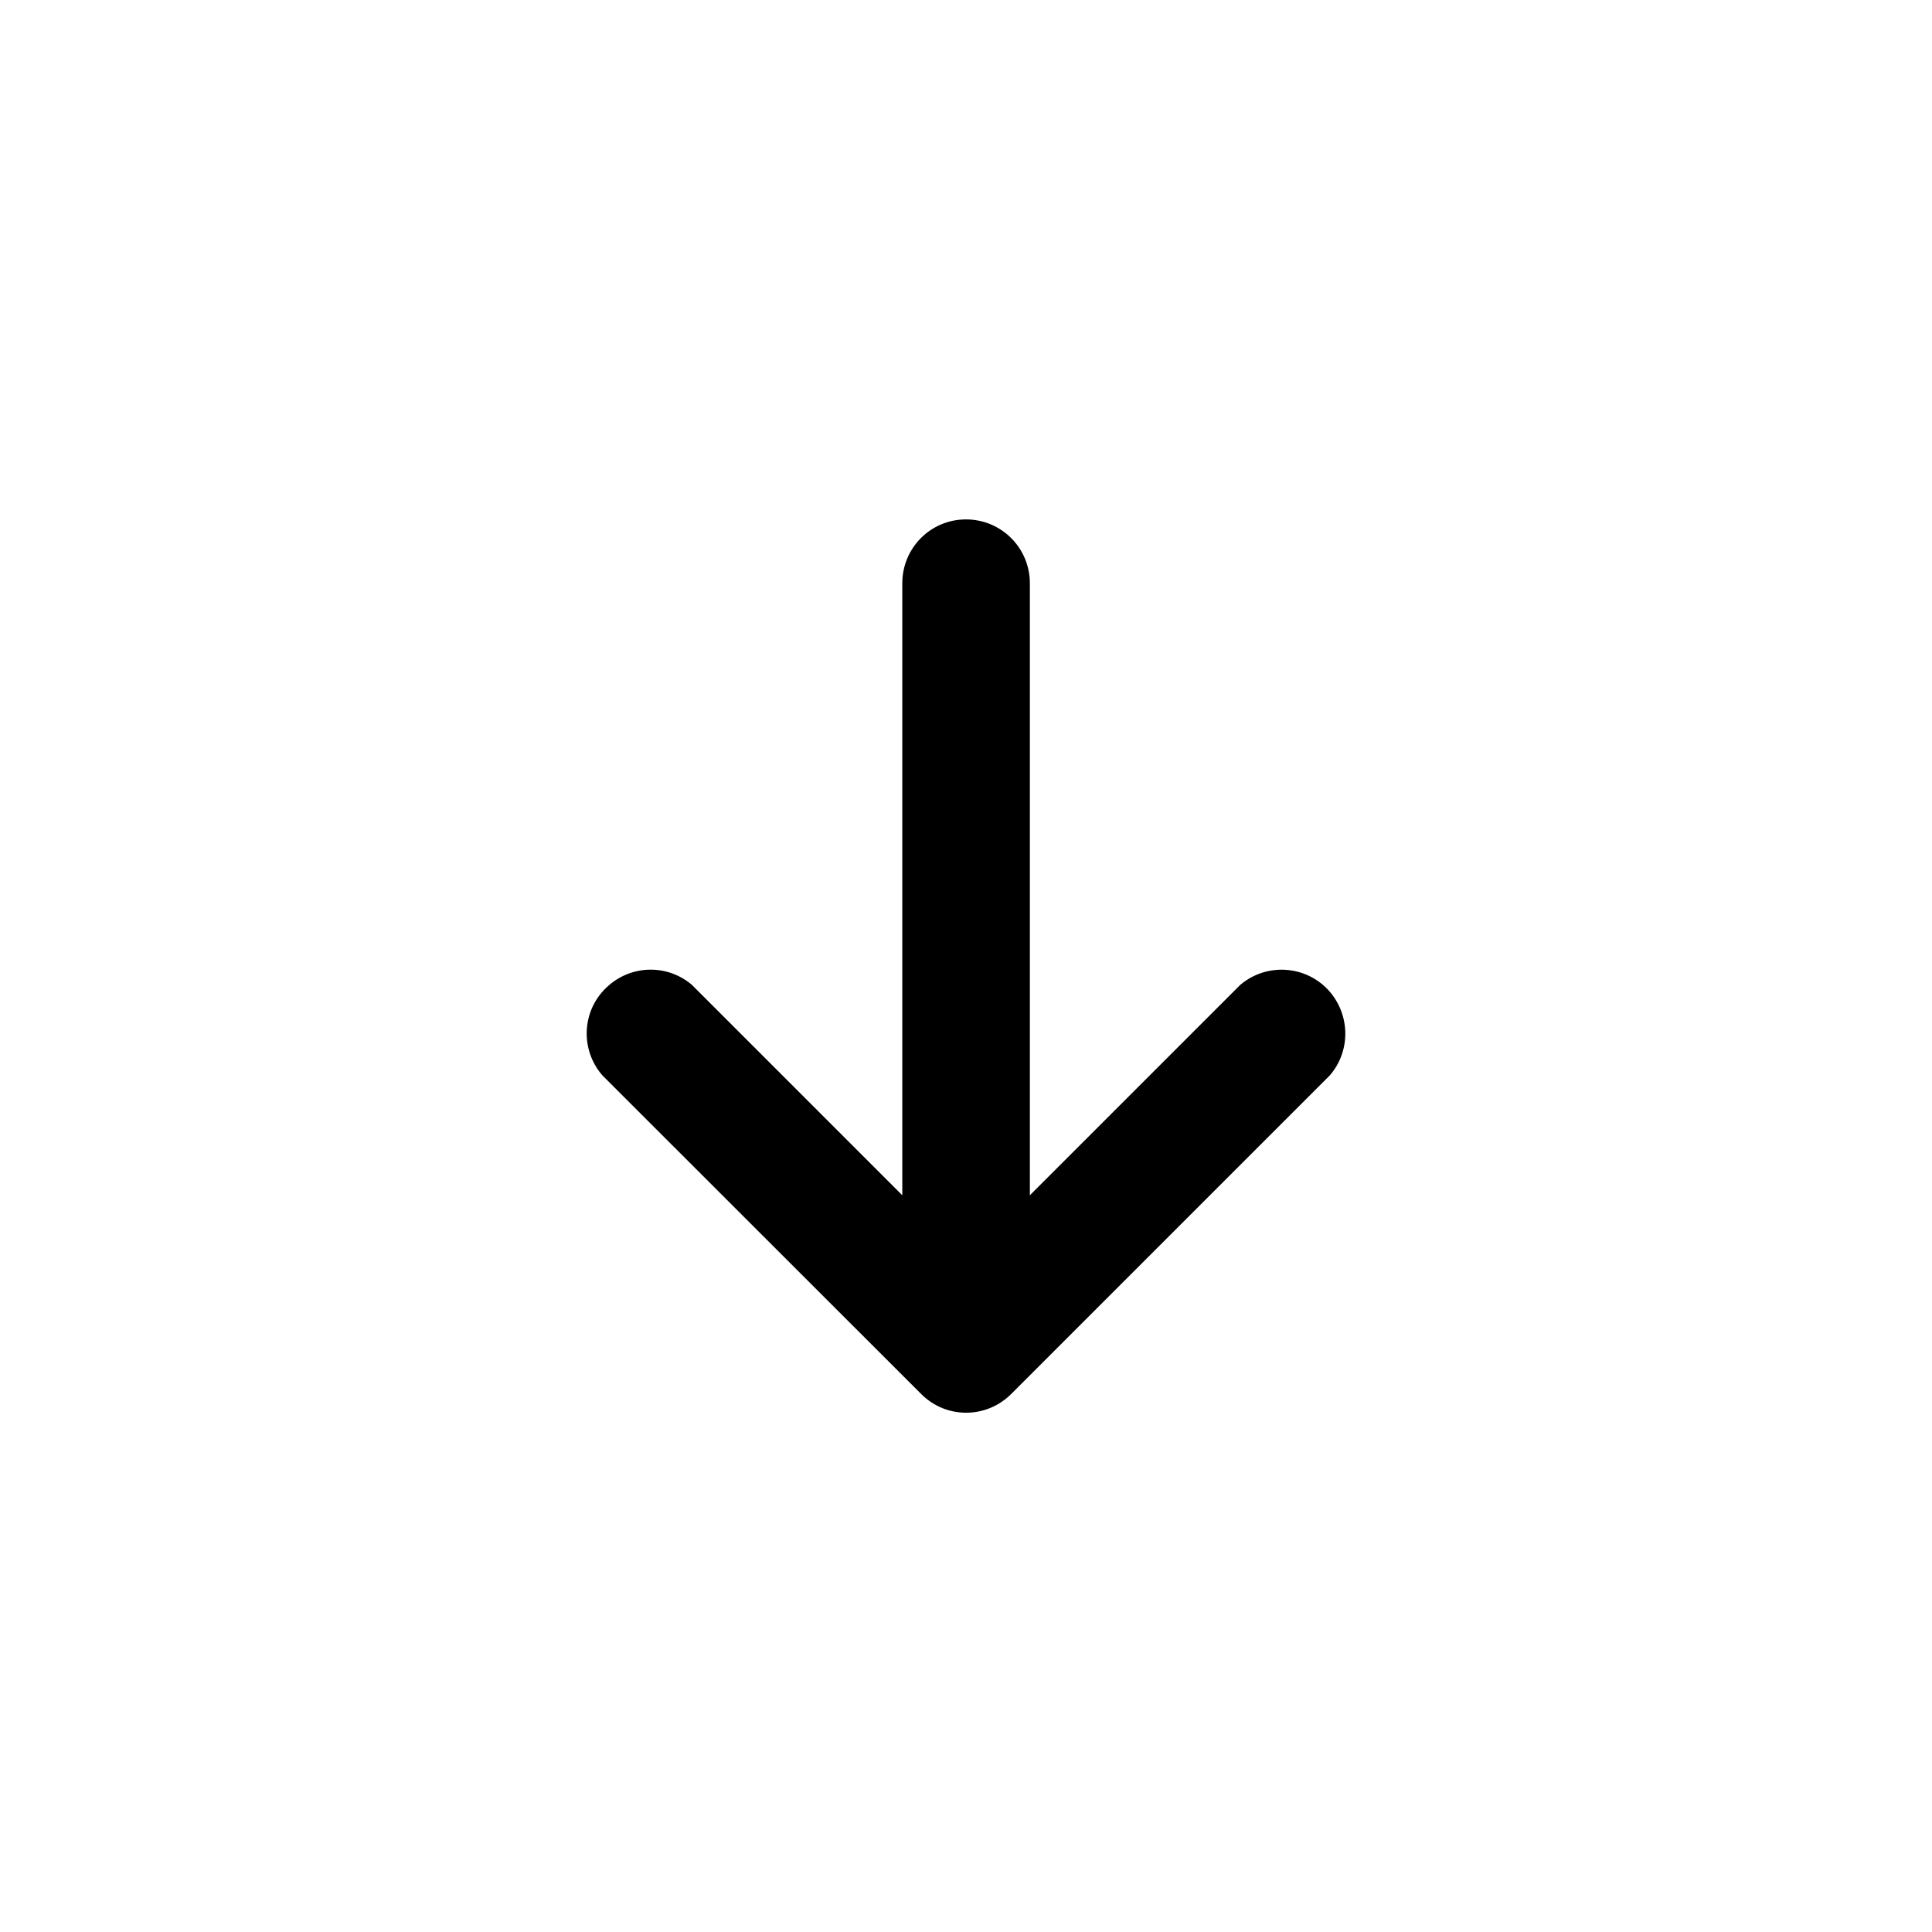
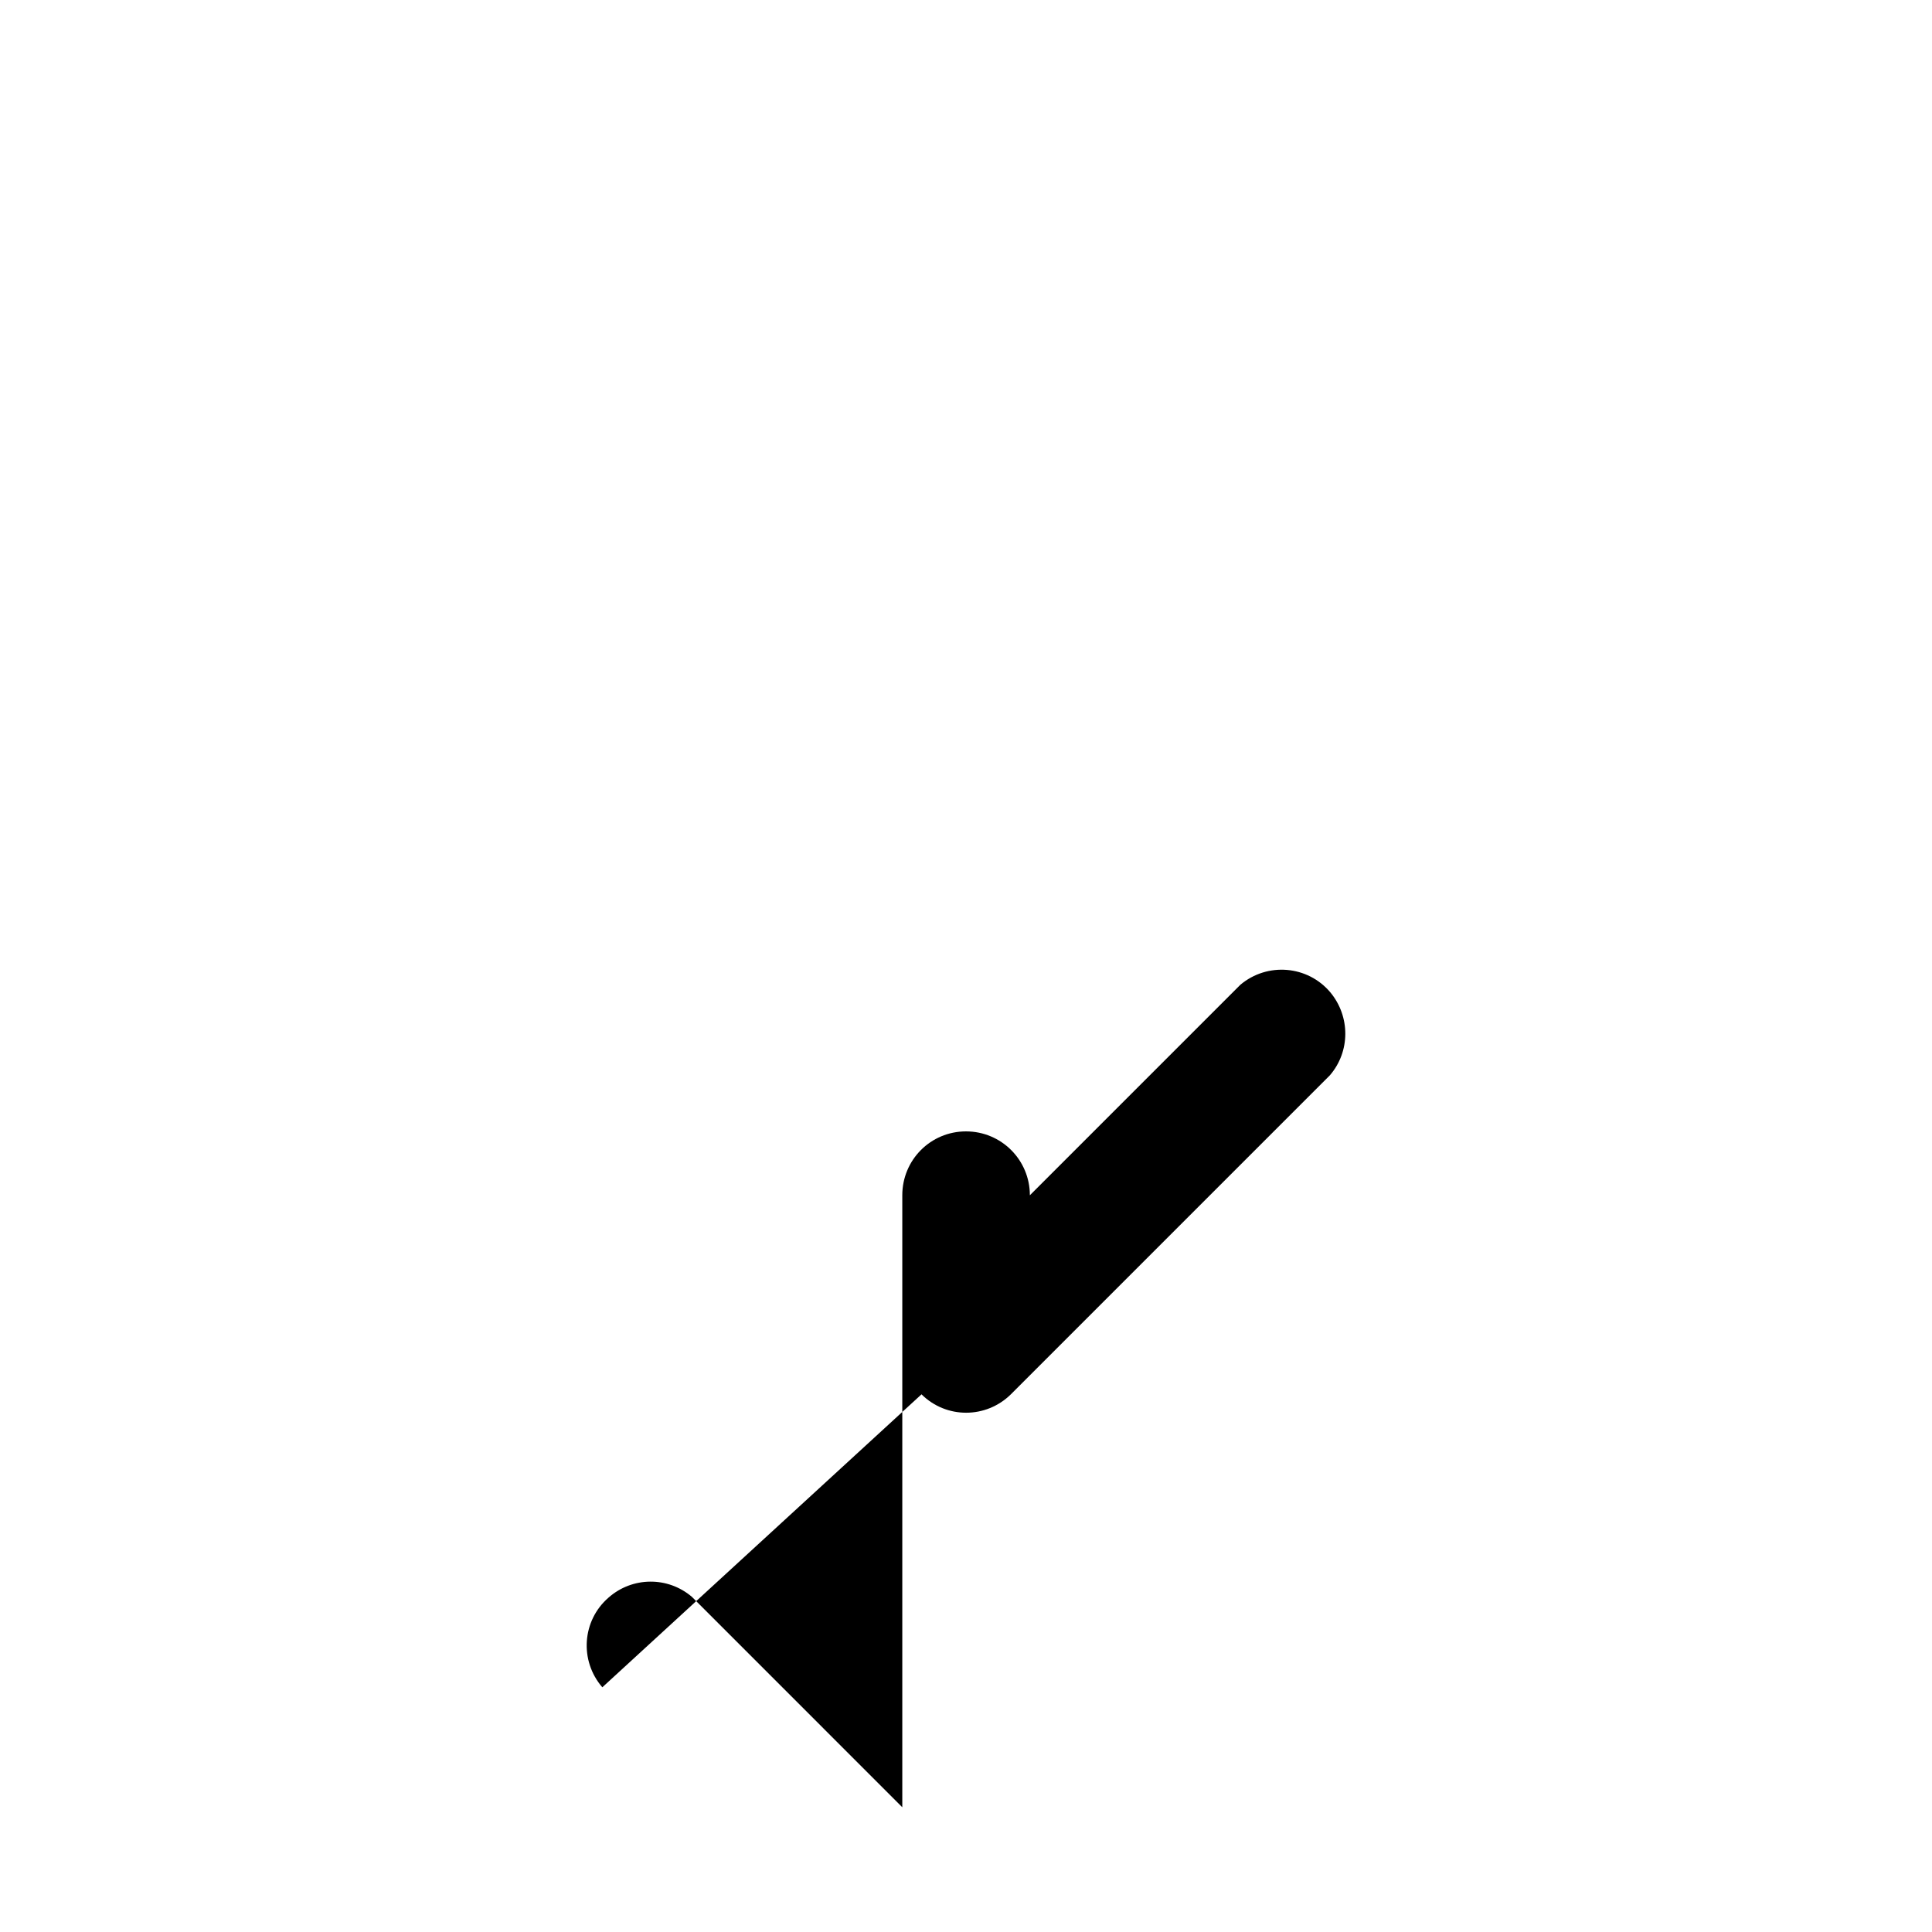
<svg xmlns="http://www.w3.org/2000/svg" fill="#000000" width="800px" height="800px" version="1.1" viewBox="144 144 512 512">
-   <path d="m388.21 513.51c6.551 6.5 17.078 6.5 23.68 0l84.539-84.539c5.438-6.297 5.438-15.621 0.098-22.02-5.996-7.102-16.676-8.008-23.828-1.965l-55.773 55.773v-162.18c0-9.371-7.559-16.93-16.93-16.93s-16.879 7.559-16.879 16.93v162.18l-55.77-55.773c-6.398-5.438-15.77-5.34-22.066 0.203-7.051 6.098-7.758 16.727-1.66 23.781z" />
+   <path d="m388.21 513.51c6.551 6.5 17.078 6.5 23.68 0l84.539-84.539c5.438-6.297 5.438-15.621 0.098-22.02-5.996-7.102-16.676-8.008-23.828-1.965l-55.773 55.773c0-9.371-7.559-16.93-16.93-16.93s-16.879 7.559-16.879 16.93v162.18l-55.77-55.773c-6.398-5.438-15.77-5.34-22.066 0.203-7.051 6.098-7.758 16.727-1.66 23.781z" />
</svg>